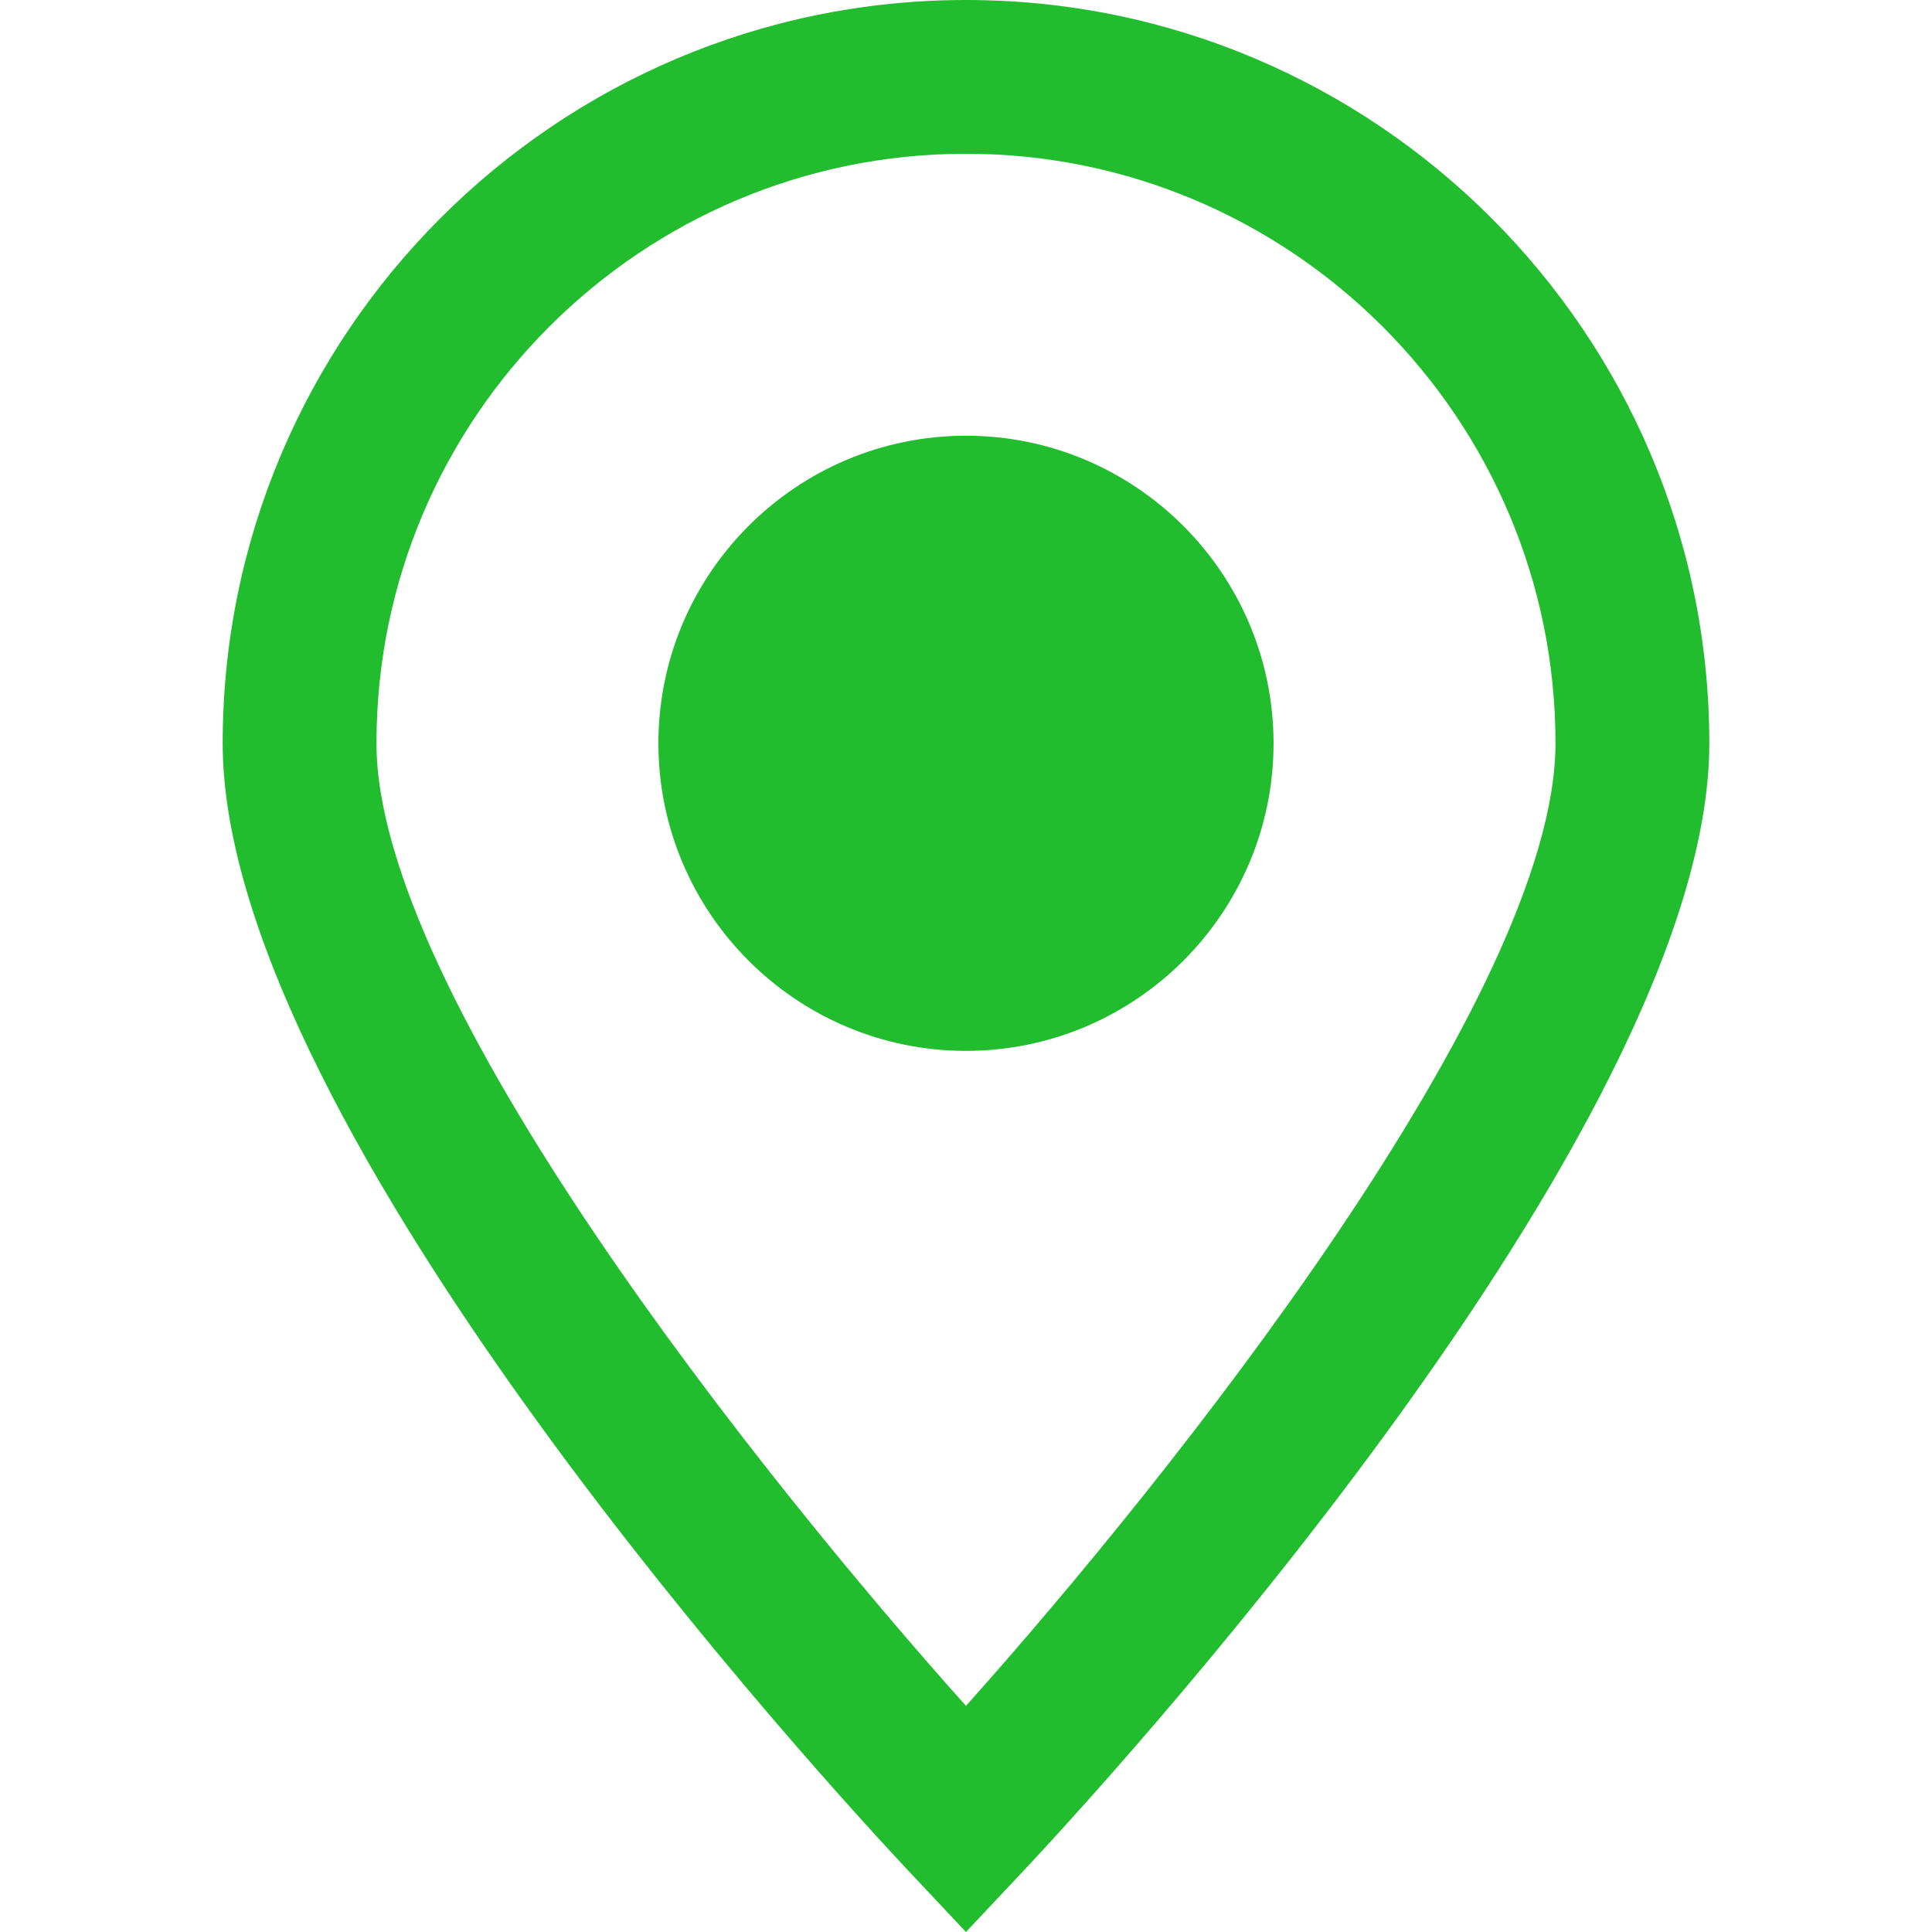
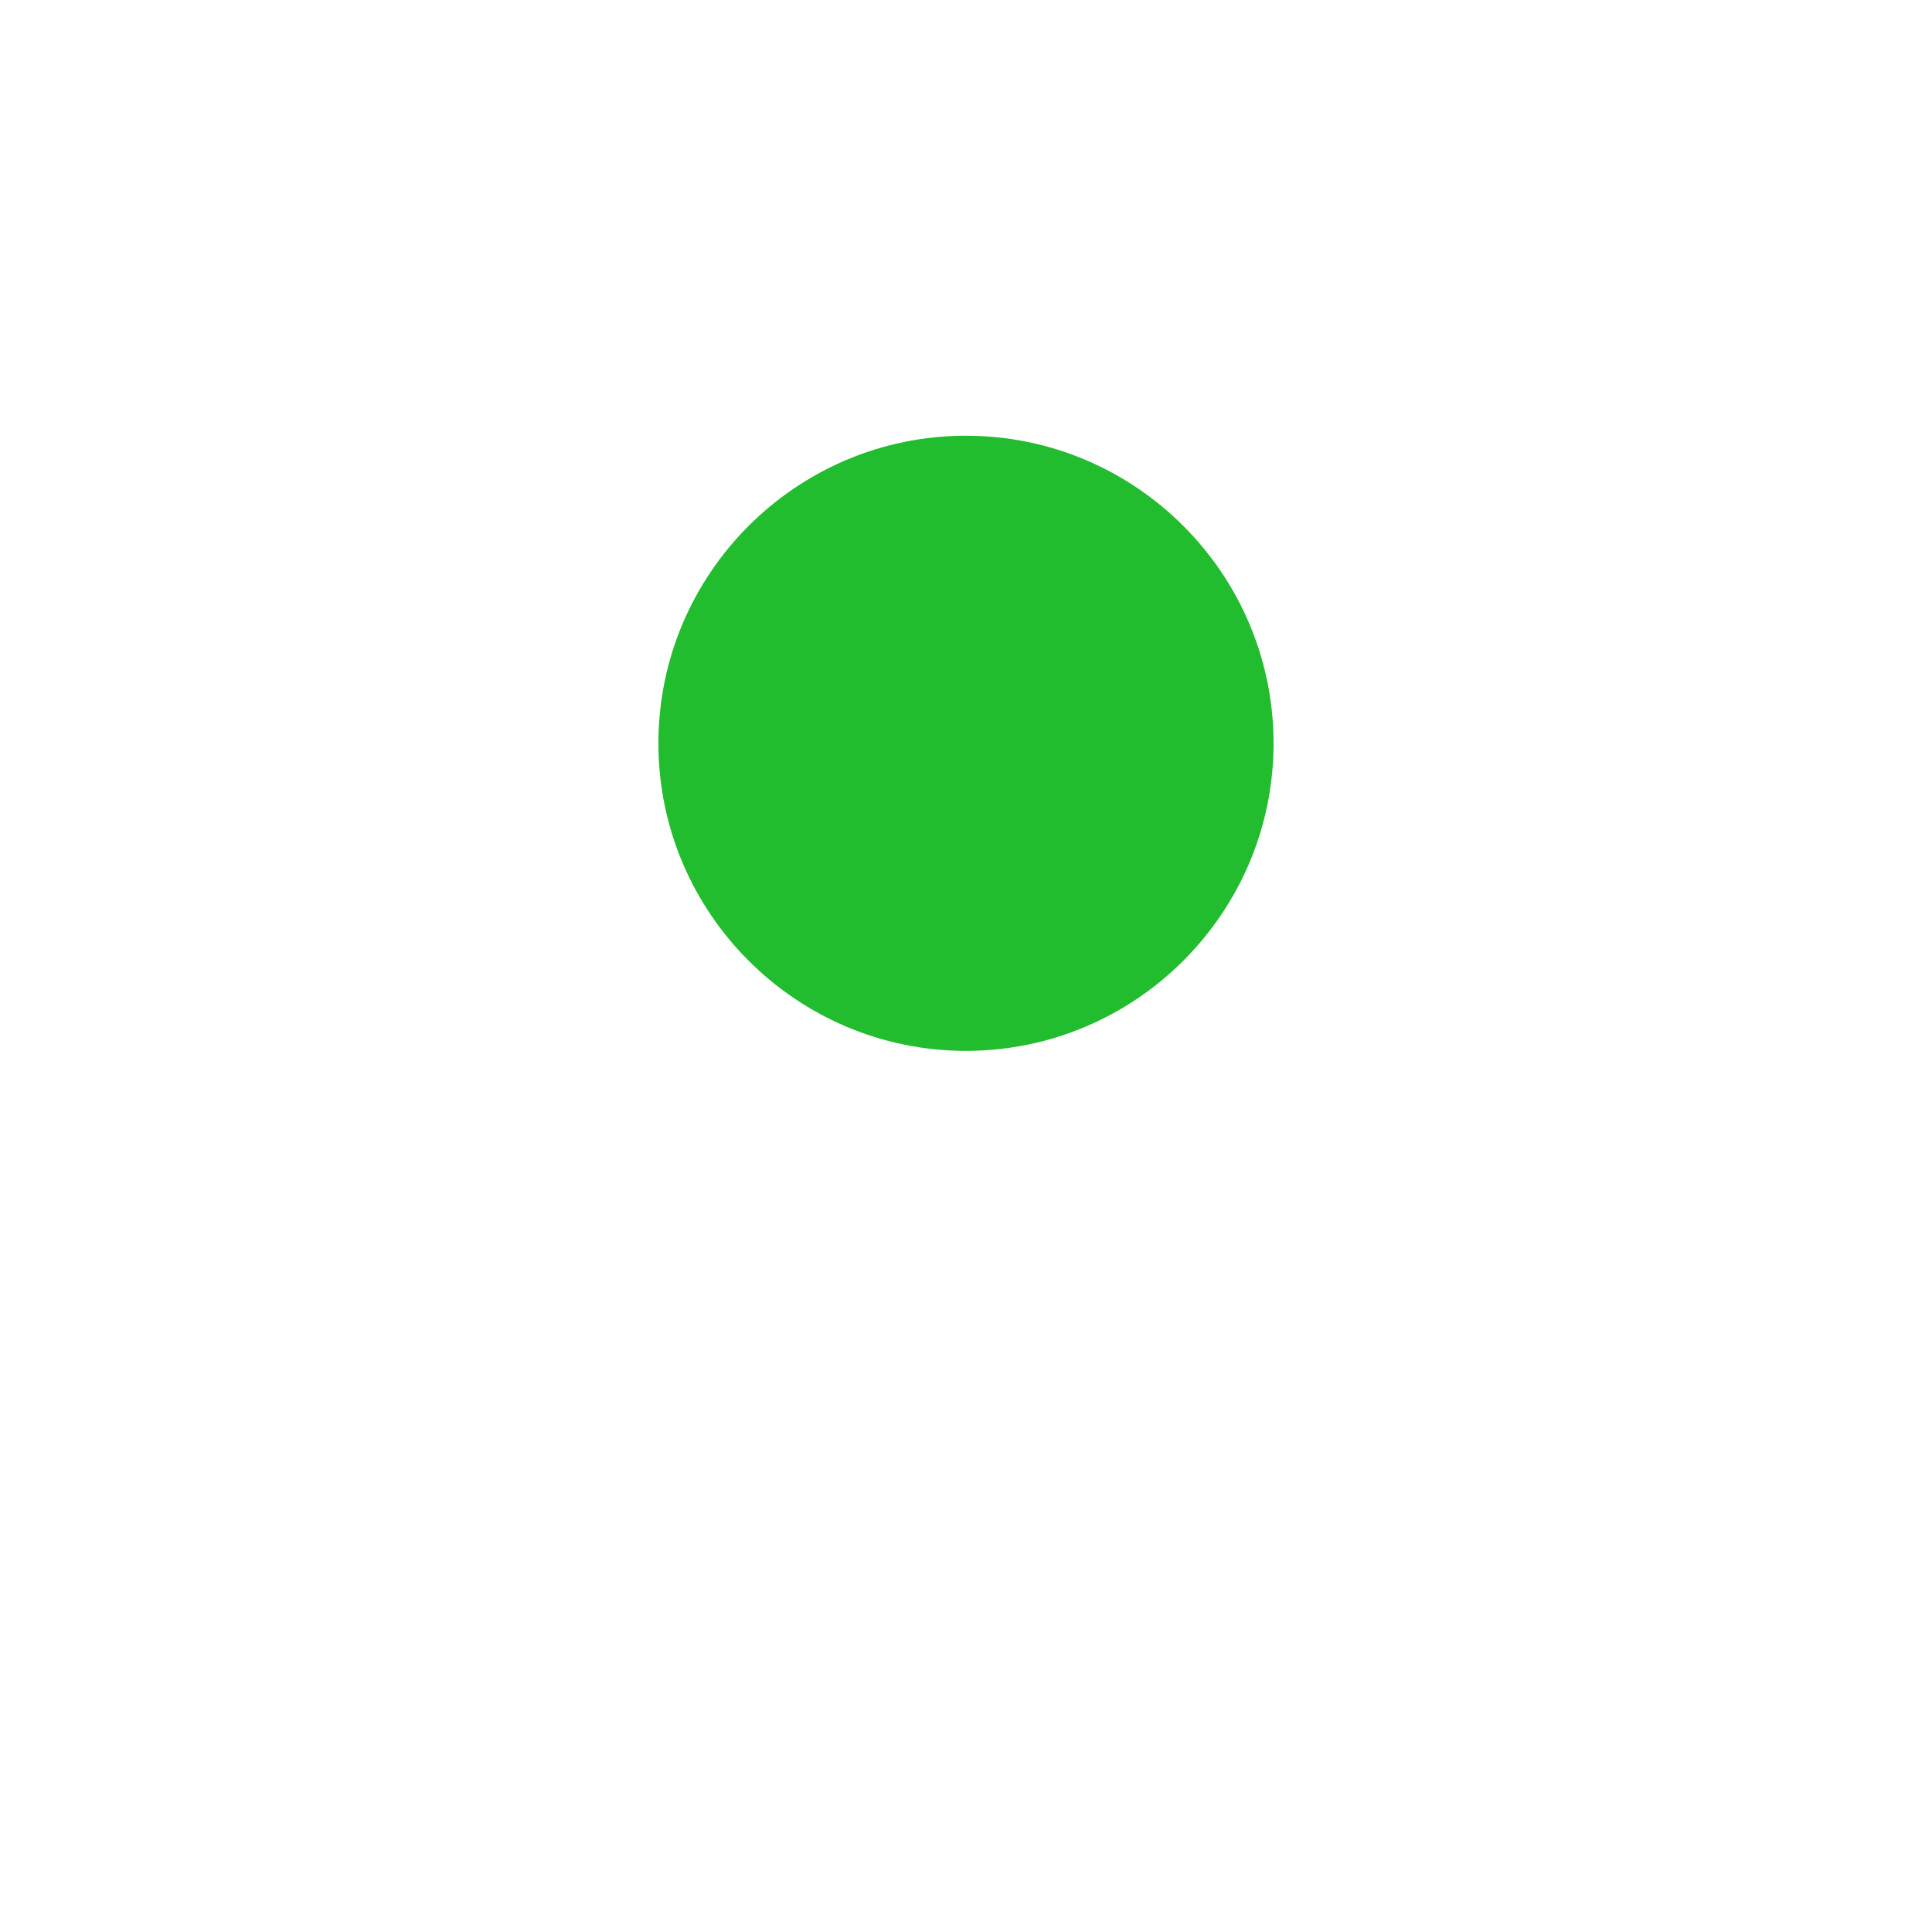
<svg xmlns="http://www.w3.org/2000/svg" id="Capa_1" x="0px" y="0px" viewBox="0 0 48.127 48.127" style="enable-background:new 0 0 48.127 48.127;" xml:space="preserve" width="512px" height="512px">
  <g>
    <g>
      <g>
-         <path d="M24.063,0C13.854,0,5.547,8.306,5.547,18.516c0,9.649,15.368,26.264,17.12,28.127l1.396,1.484 l1.395-1.484C27.21,44.78,42.58,28.164,42.58,18.516C42.578,8.306,34.272,0,24.063,0z M24.063,42.494 C18.955,36.783,9.378,24.782,9.378,18.515c0-8.097,6.587-14.685,14.685-14.685c8.097,0,14.685,6.588,14.685,14.685 C38.747,24.776,29.17,36.78,24.063,42.494z" data-original="#010002" class="active-path" data-old_color="#010002" fill="#22BD2F" />
        <path d="M24.063,10.854c-4.225,0-7.662,3.437-7.662,7.662s3.437,7.662,7.662,7.662s7.662-3.437,7.662-7.662 C31.724,14.291,28.287,10.854,24.063,10.854z" data-original="#010002" class="active-path" data-old_color="#010002" fill="#22BD2F" />
      </g>
    </g>
  </g>
</svg>